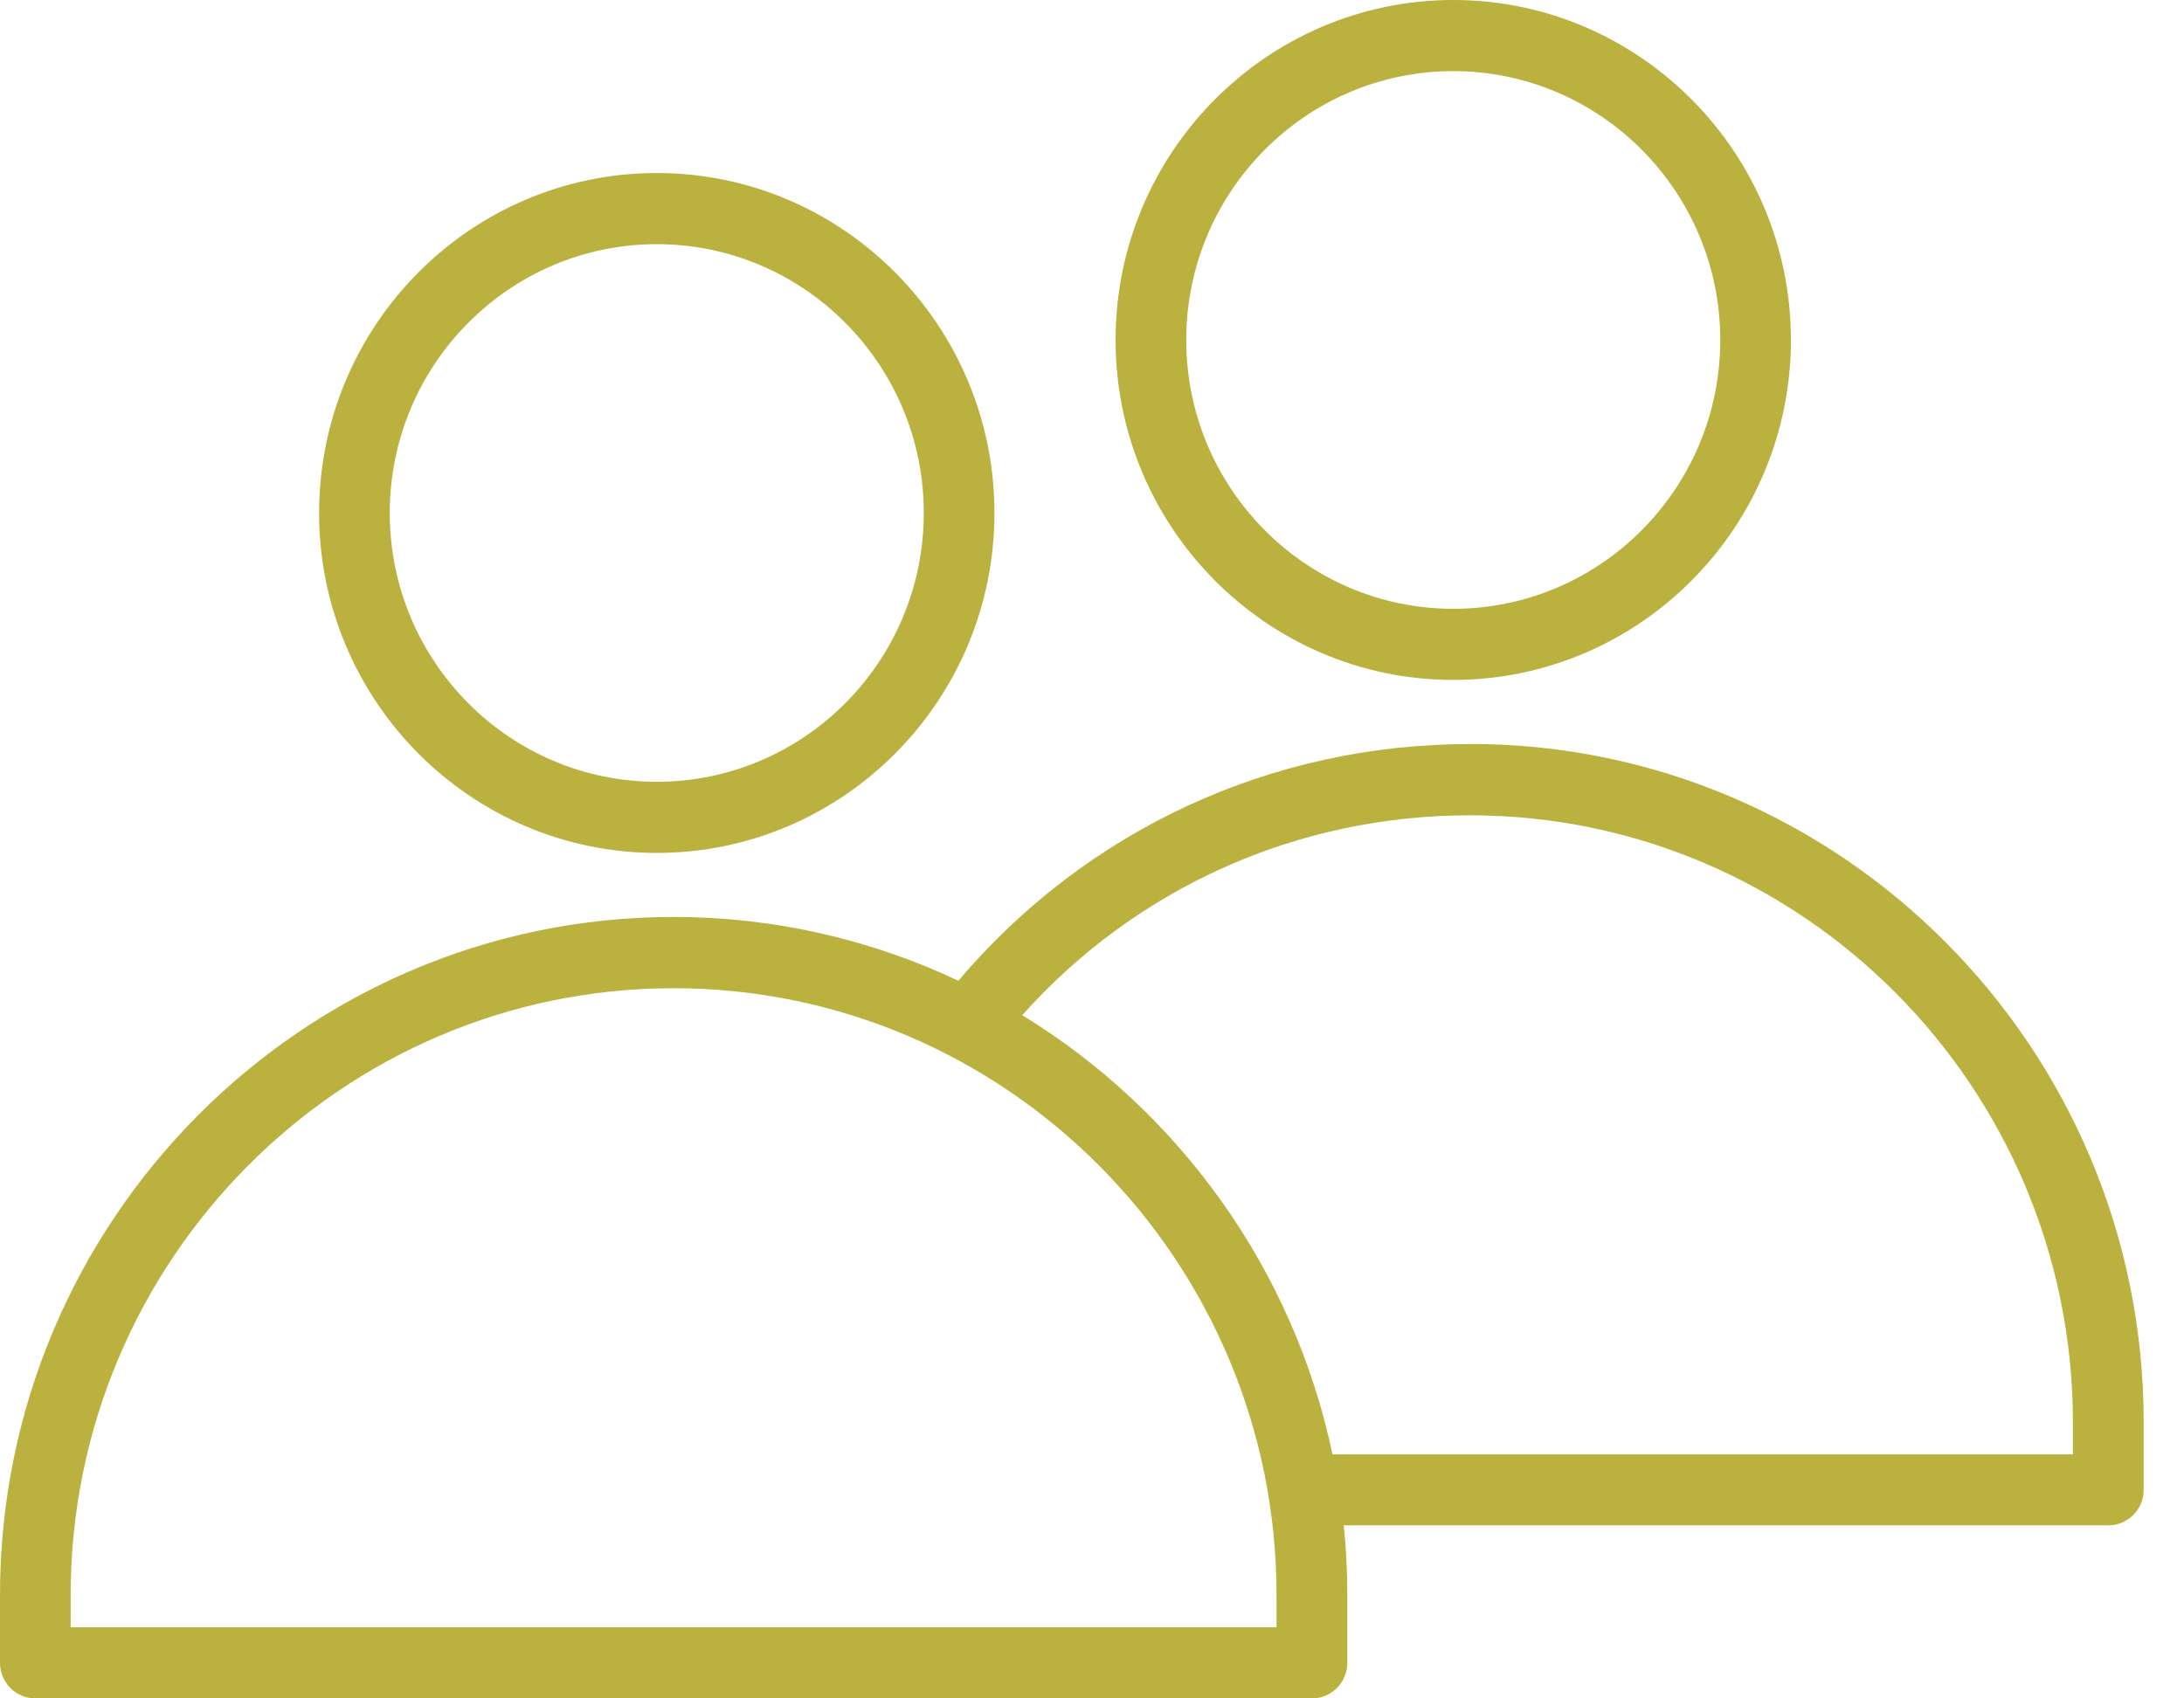
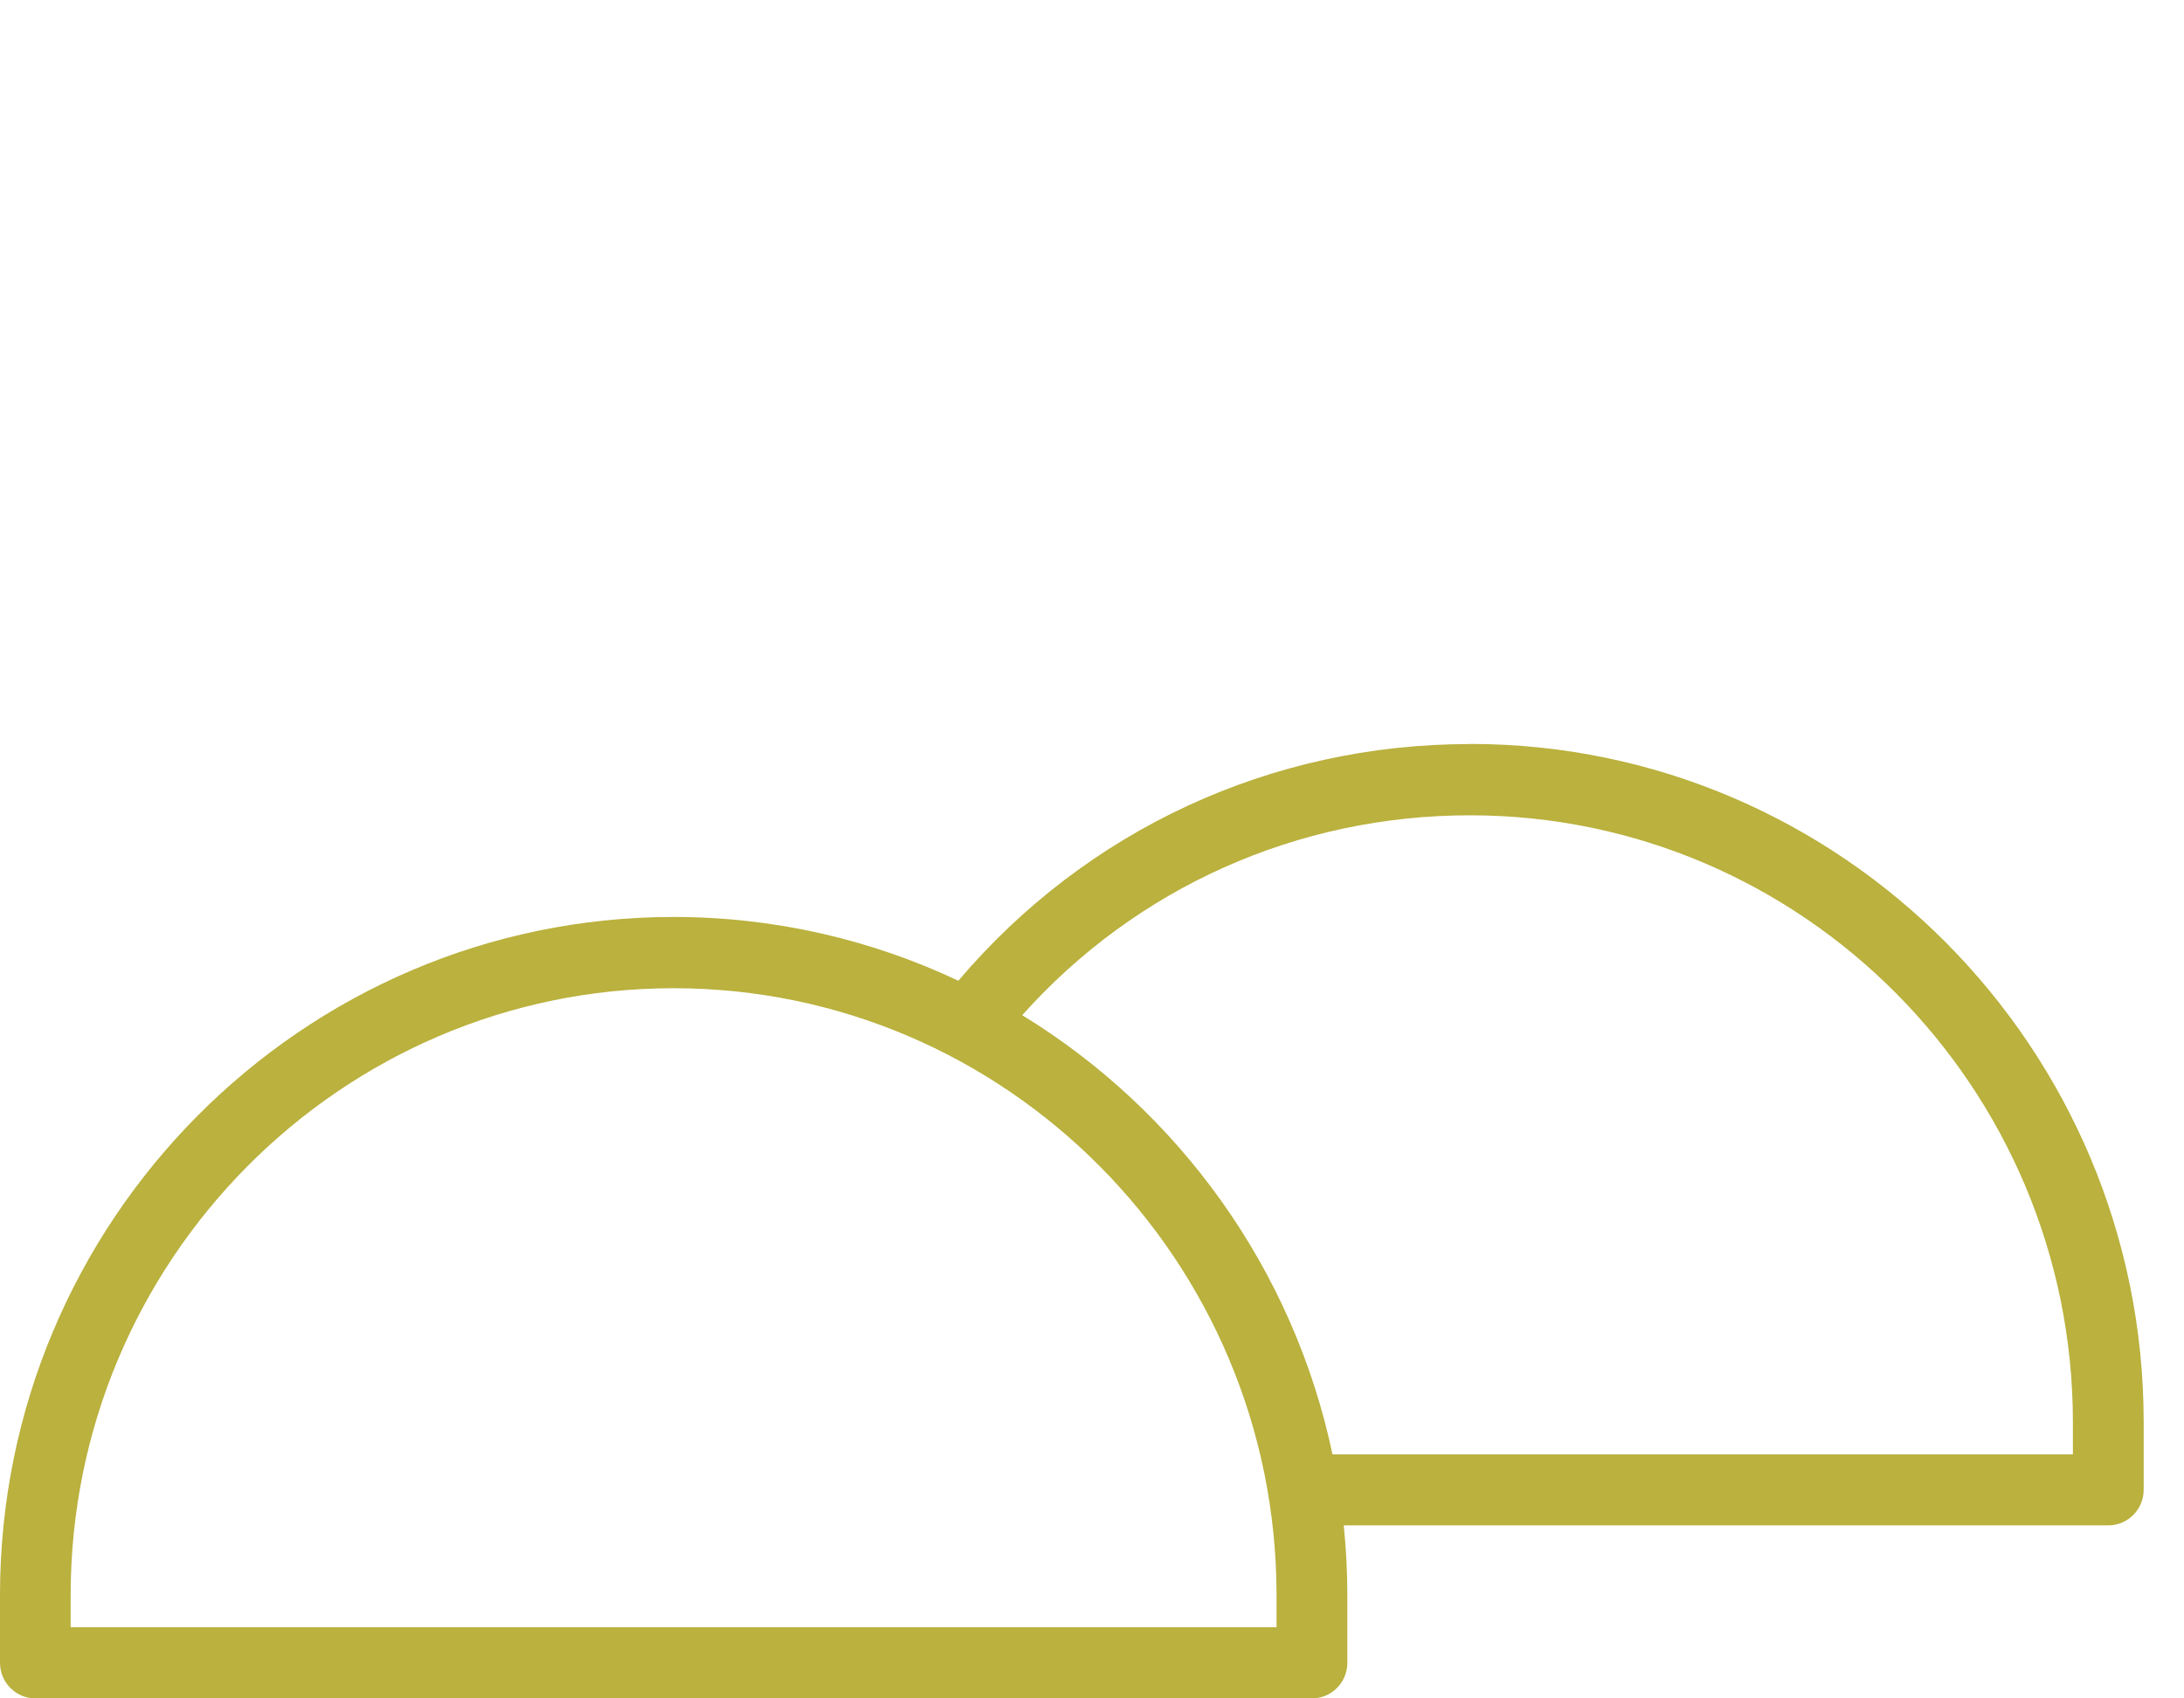
<svg xmlns="http://www.w3.org/2000/svg" width="54" height="42" viewBox="0 0 54 42" fill="none">
-   <path d="M16.239 21.092C20.843 21.092 24.588 17.322 24.588 12.686C24.588 8.049 20.843 4.279 16.239 4.279C11.635 4.279 7.89 8.049 7.89 12.686C7.89 17.322 11.635 21.092 16.239 21.092ZM16.239 6.038C19.88 6.038 22.841 9.02 22.841 12.686C22.841 16.352 19.88 19.333 16.239 19.333C12.598 19.333 9.637 16.352 9.637 12.686C9.637 9.02 12.598 6.038 16.239 6.038Z" fill="#BAB13E" />
-   <path d="M35.932 16.814C40.536 16.814 44.281 13.043 44.281 8.407C44.281 3.771 40.533 0 35.932 0C31.331 0 27.583 3.771 27.583 8.407C27.583 13.043 31.328 16.814 35.932 16.814ZM35.932 1.759C39.573 1.759 42.534 4.741 42.534 8.407C42.534 12.073 39.573 15.055 35.932 15.055C32.291 15.055 29.33 12.073 29.33 8.407C29.33 4.741 32.291 1.759 35.932 1.759Z" fill="#BAB13E" />
  <path d="M36.345 18.4C31.422 18.4 26.861 20.523 23.695 24.253C21.556 23.243 19.17 22.676 16.655 22.676C7.471 22.676 0 30.198 0 39.446V41.119C0 41.606 0.392 42 0.875 42H32.438C32.922 42 33.313 41.606 33.313 41.119V39.446C33.313 38.864 33.283 38.288 33.224 37.721H52.128C52.611 37.721 53.003 37.327 53.003 36.84V35.167C53.003 25.92 45.532 18.397 36.348 18.397L36.345 18.4ZM16.655 24.438C24.875 24.438 31.563 31.172 31.563 39.449V40.241H1.747V39.449C1.747 31.172 8.435 24.438 16.655 24.438ZM25.276 25.103C28.094 21.952 32.071 20.162 36.345 20.162C44.565 20.162 51.253 26.896 51.253 35.173V35.965H32.946C31.979 31.372 29.14 27.469 25.276 25.106V25.103Z" fill="#BAB13E" />
</svg>